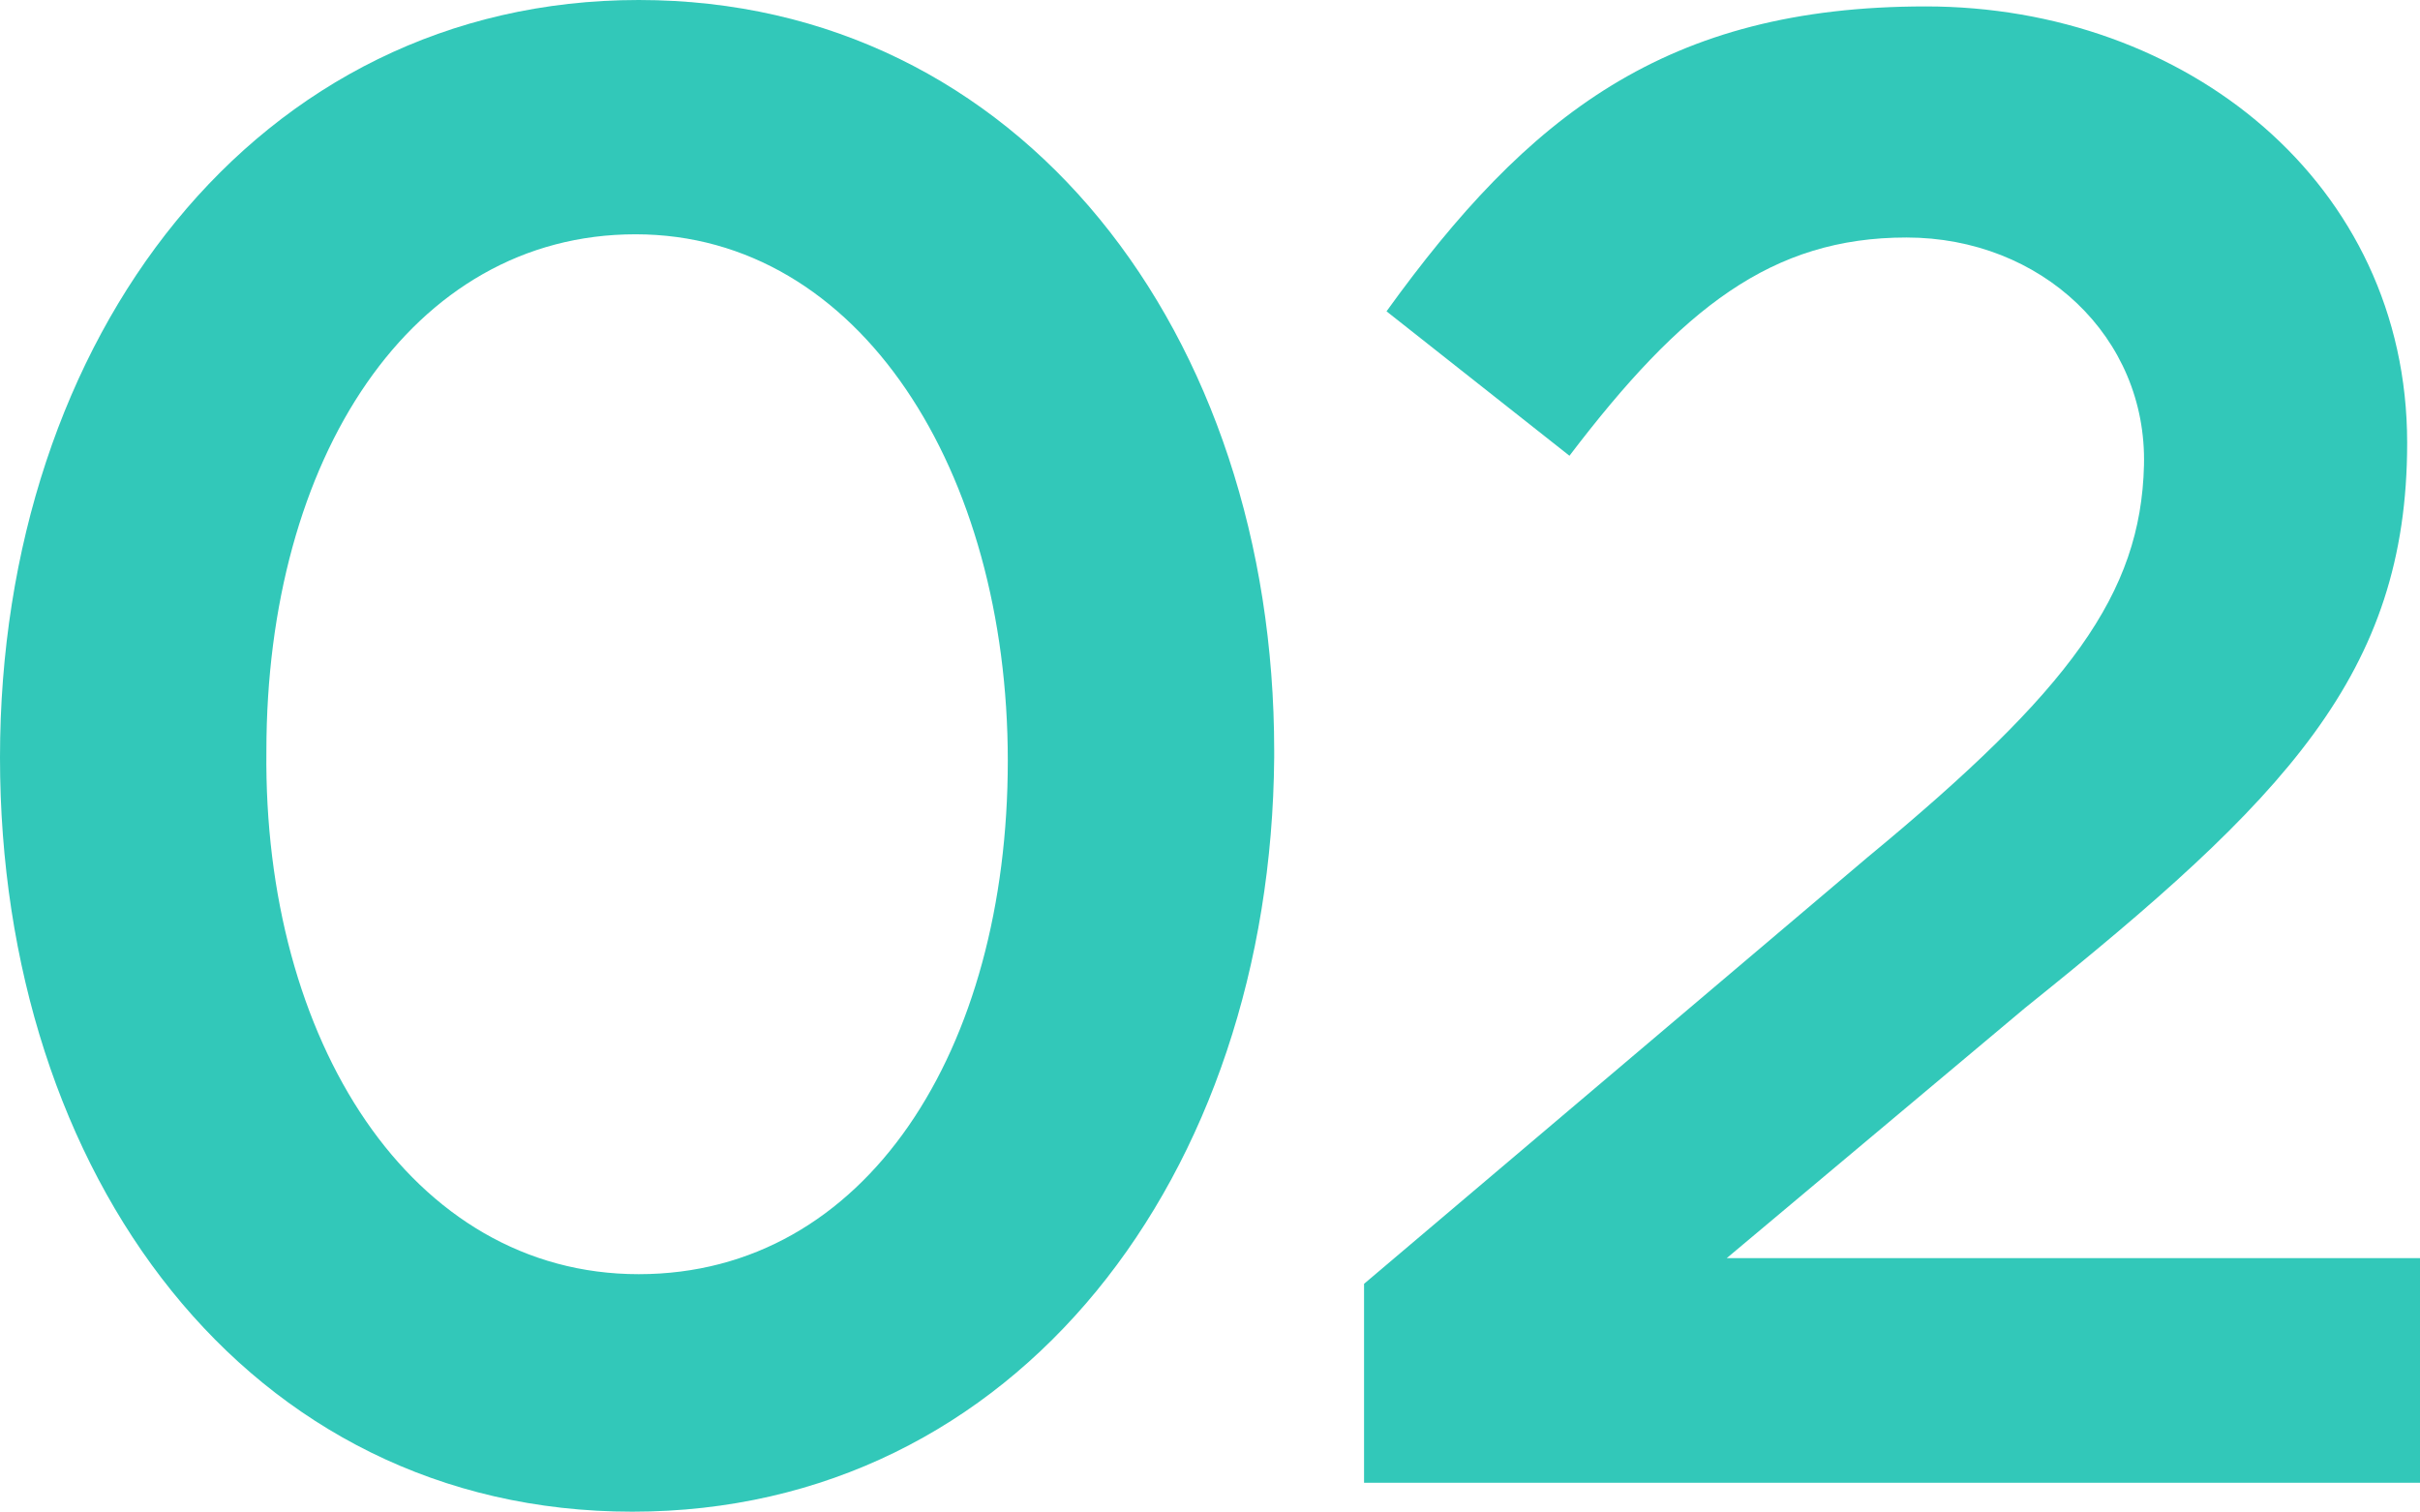
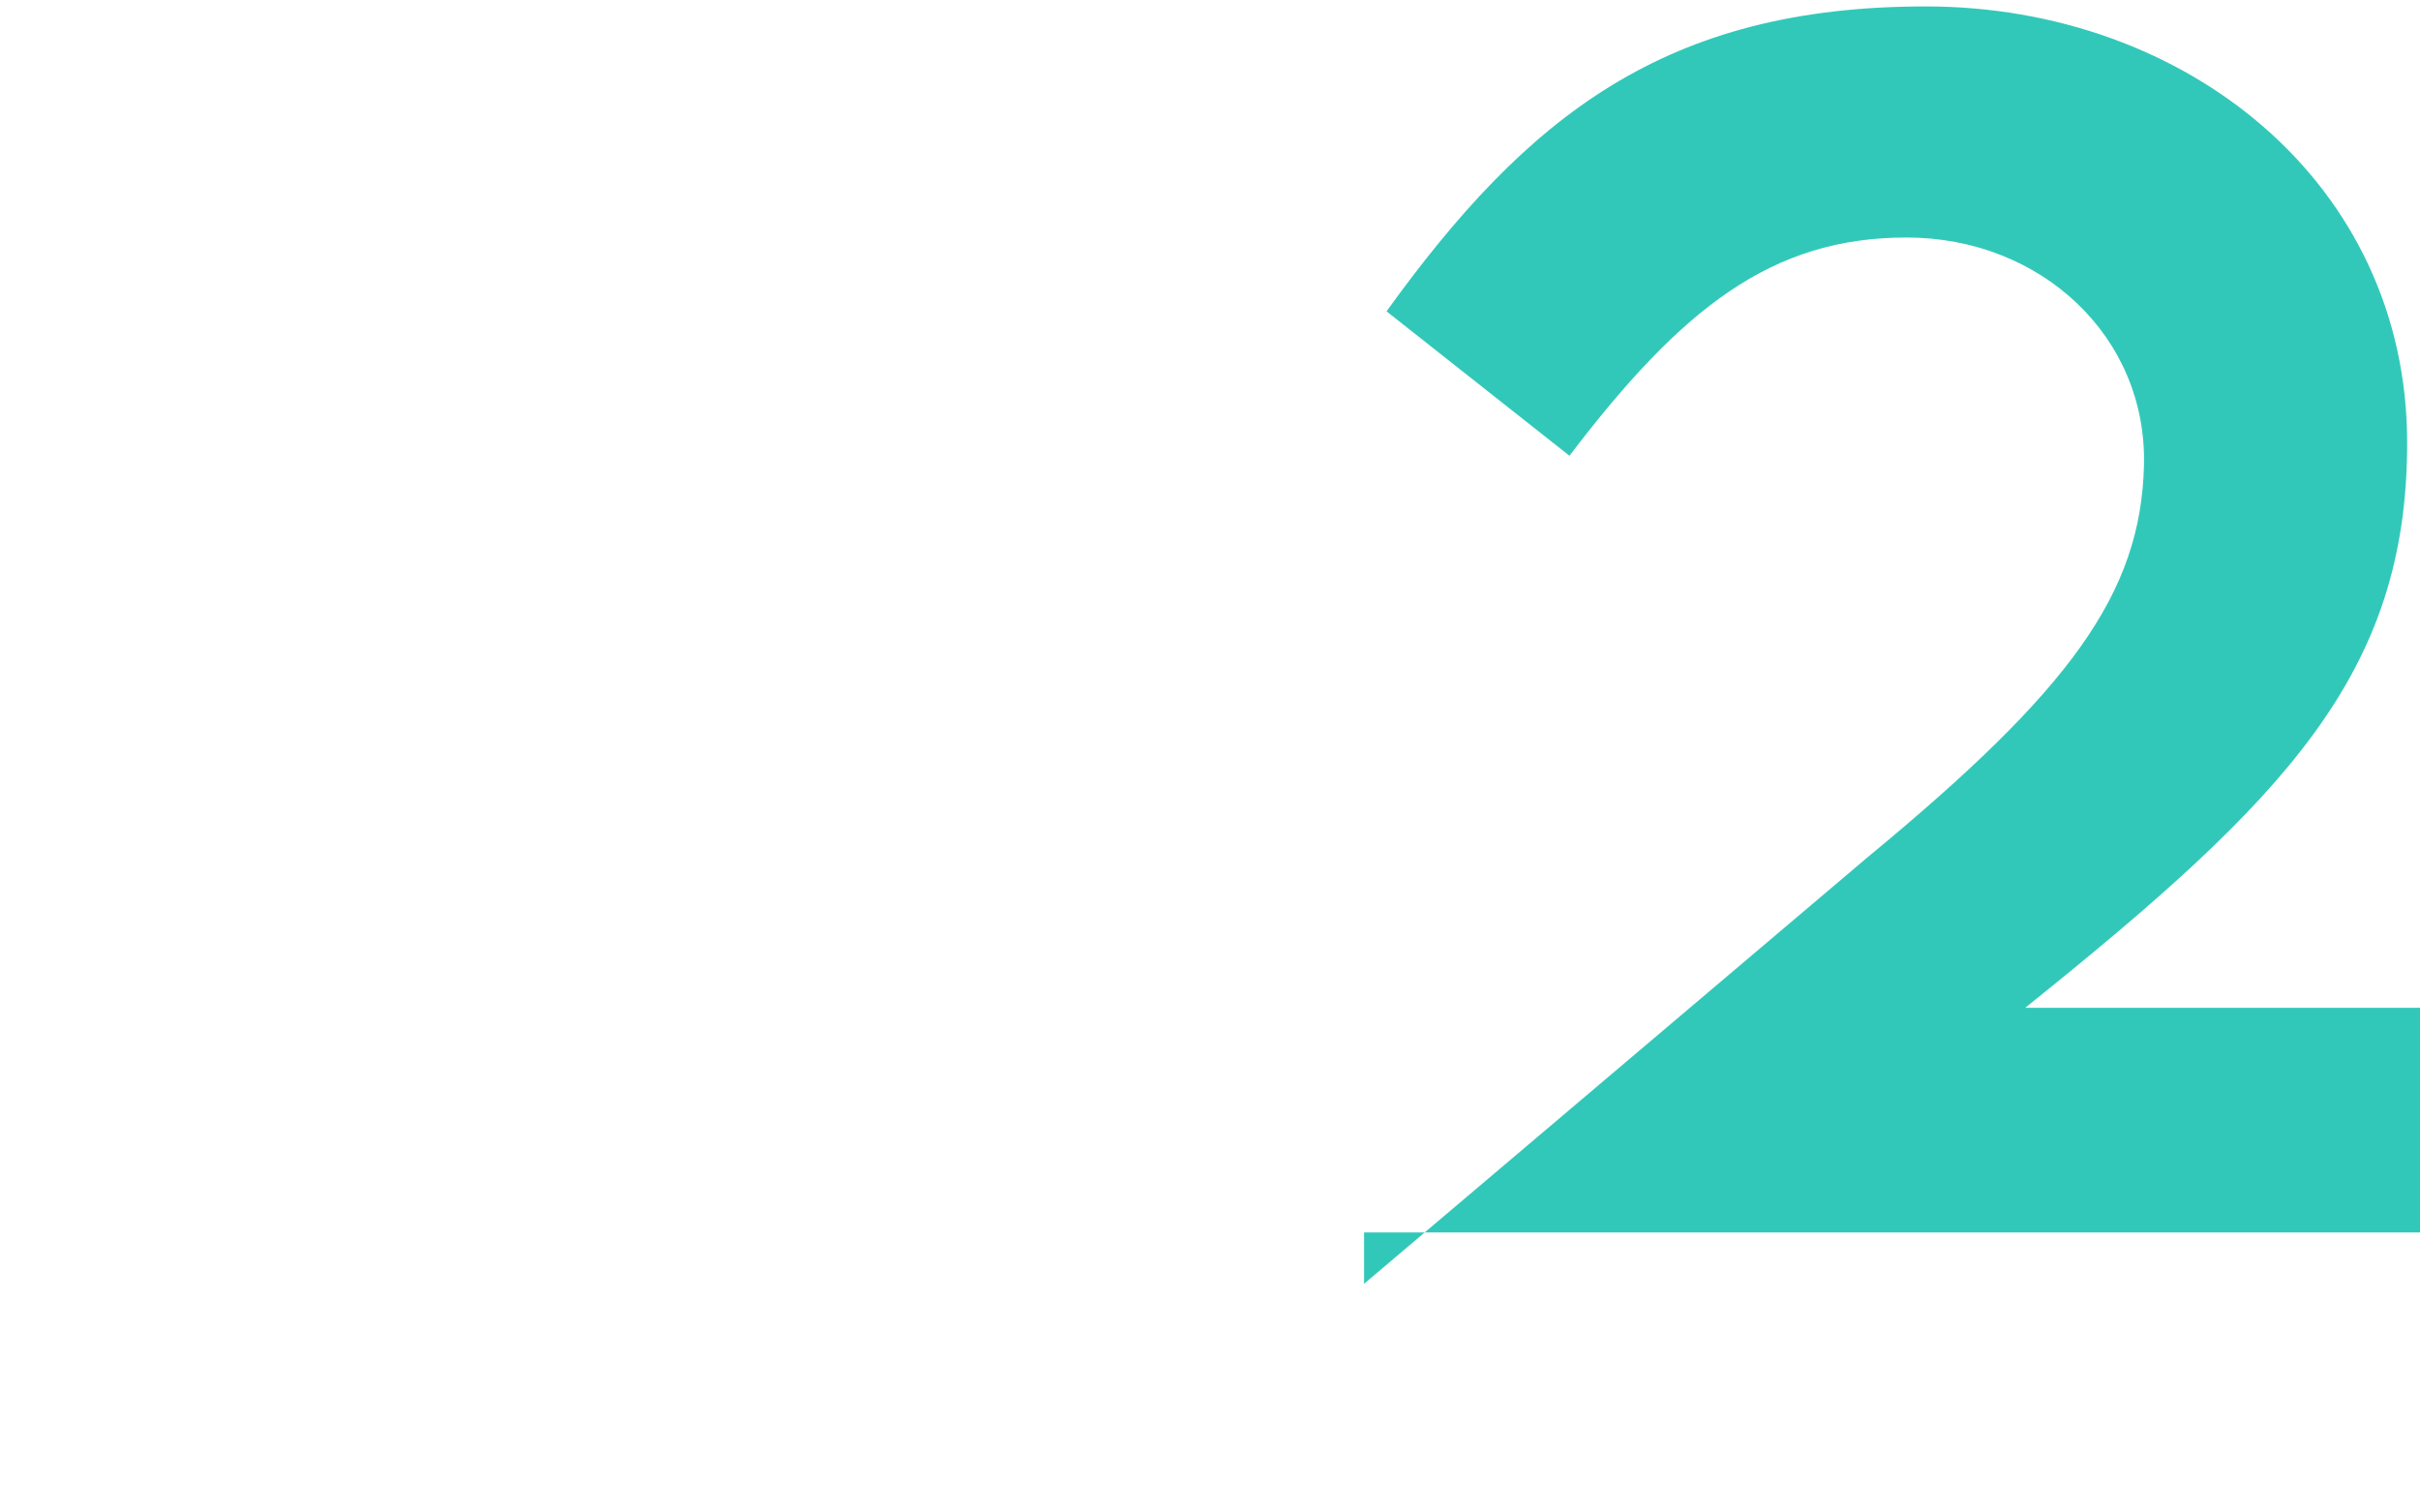
<svg xmlns="http://www.w3.org/2000/svg" viewBox="0 0 75.4 47.1">
  <g style="isolation: isolate">
    <g id="レイヤー_1" data-name="レイヤー 1">
      <g style="mix-blend-mode: multiply">
-         <path d="M0,23.6H0C0,10.5,8,0,19.9,0S39.7,10.4,39.7,23.4v.2c-.1,13-8,23.5-20,23.5S0,36.6,0,23.6Zm31.4.1h0c0-9-4.6-16.4-11.6-16.4S8.3,14.3,8.3,23.4h0c-.1,9,4.5,16.3,11.6,16.3S31.4,32.7,31.4,23.7Z" style="fill: #32c8b9" />
-         <path d="M42.5,40,58.2,26.7c6.3-5.2,8.5-8.2,8.6-12.2s-3.2-7.1-7.4-7.1-7,2.2-10.5,6.8L43.2,9.7C47.6,3.6,51.9.2,60,.2S75,5.7,75,13.8h0c0,7.2-3.8,11.1-11.9,17.6l-9.3,7.8H75.4v7H42.5Z" style="fill: #32c8b9" />
+         <path d="M42.5,40,58.2,26.7c6.3-5.2,8.5-8.2,8.6-12.2s-3.2-7.1-7.4-7.1-7,2.2-10.5,6.8L43.2,9.7C47.6,3.6,51.9.2,60,.2S75,5.7,75,13.8h0c0,7.2-3.8,11.1-11.9,17.6H75.4v7H42.5Z" style="fill: #32c8b9" />
      </g>
    </g>
  </g>
</svg>